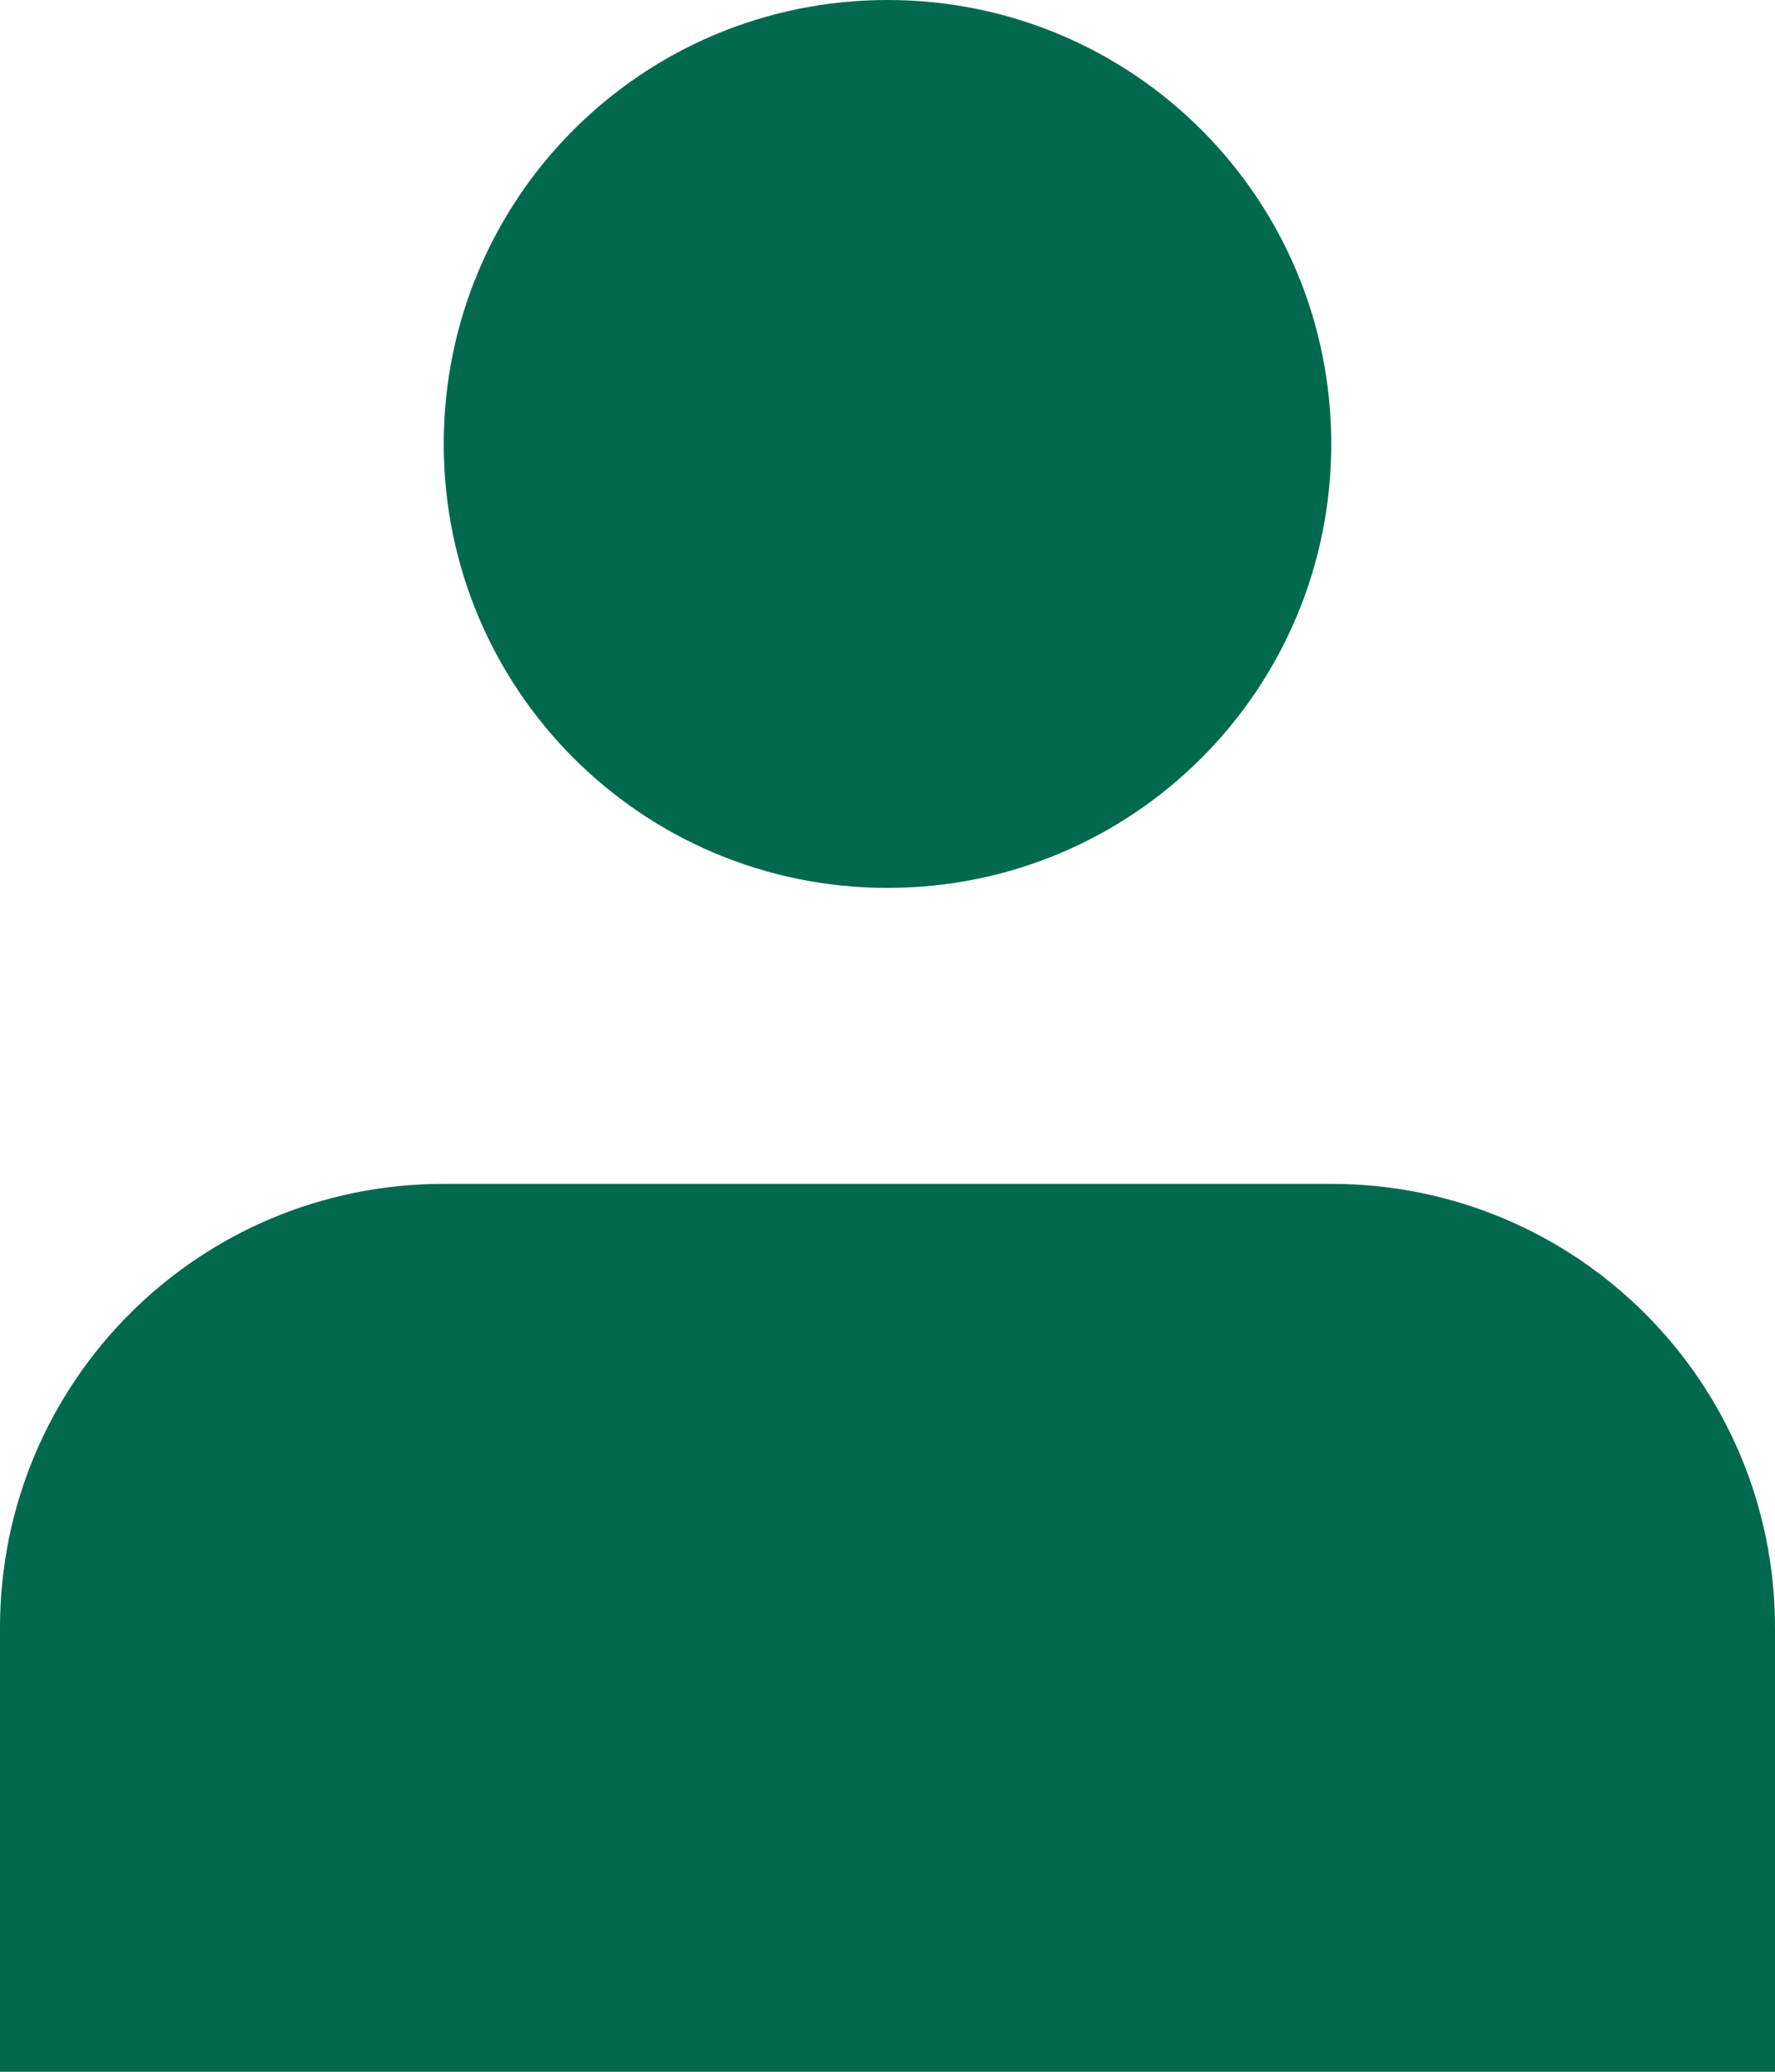
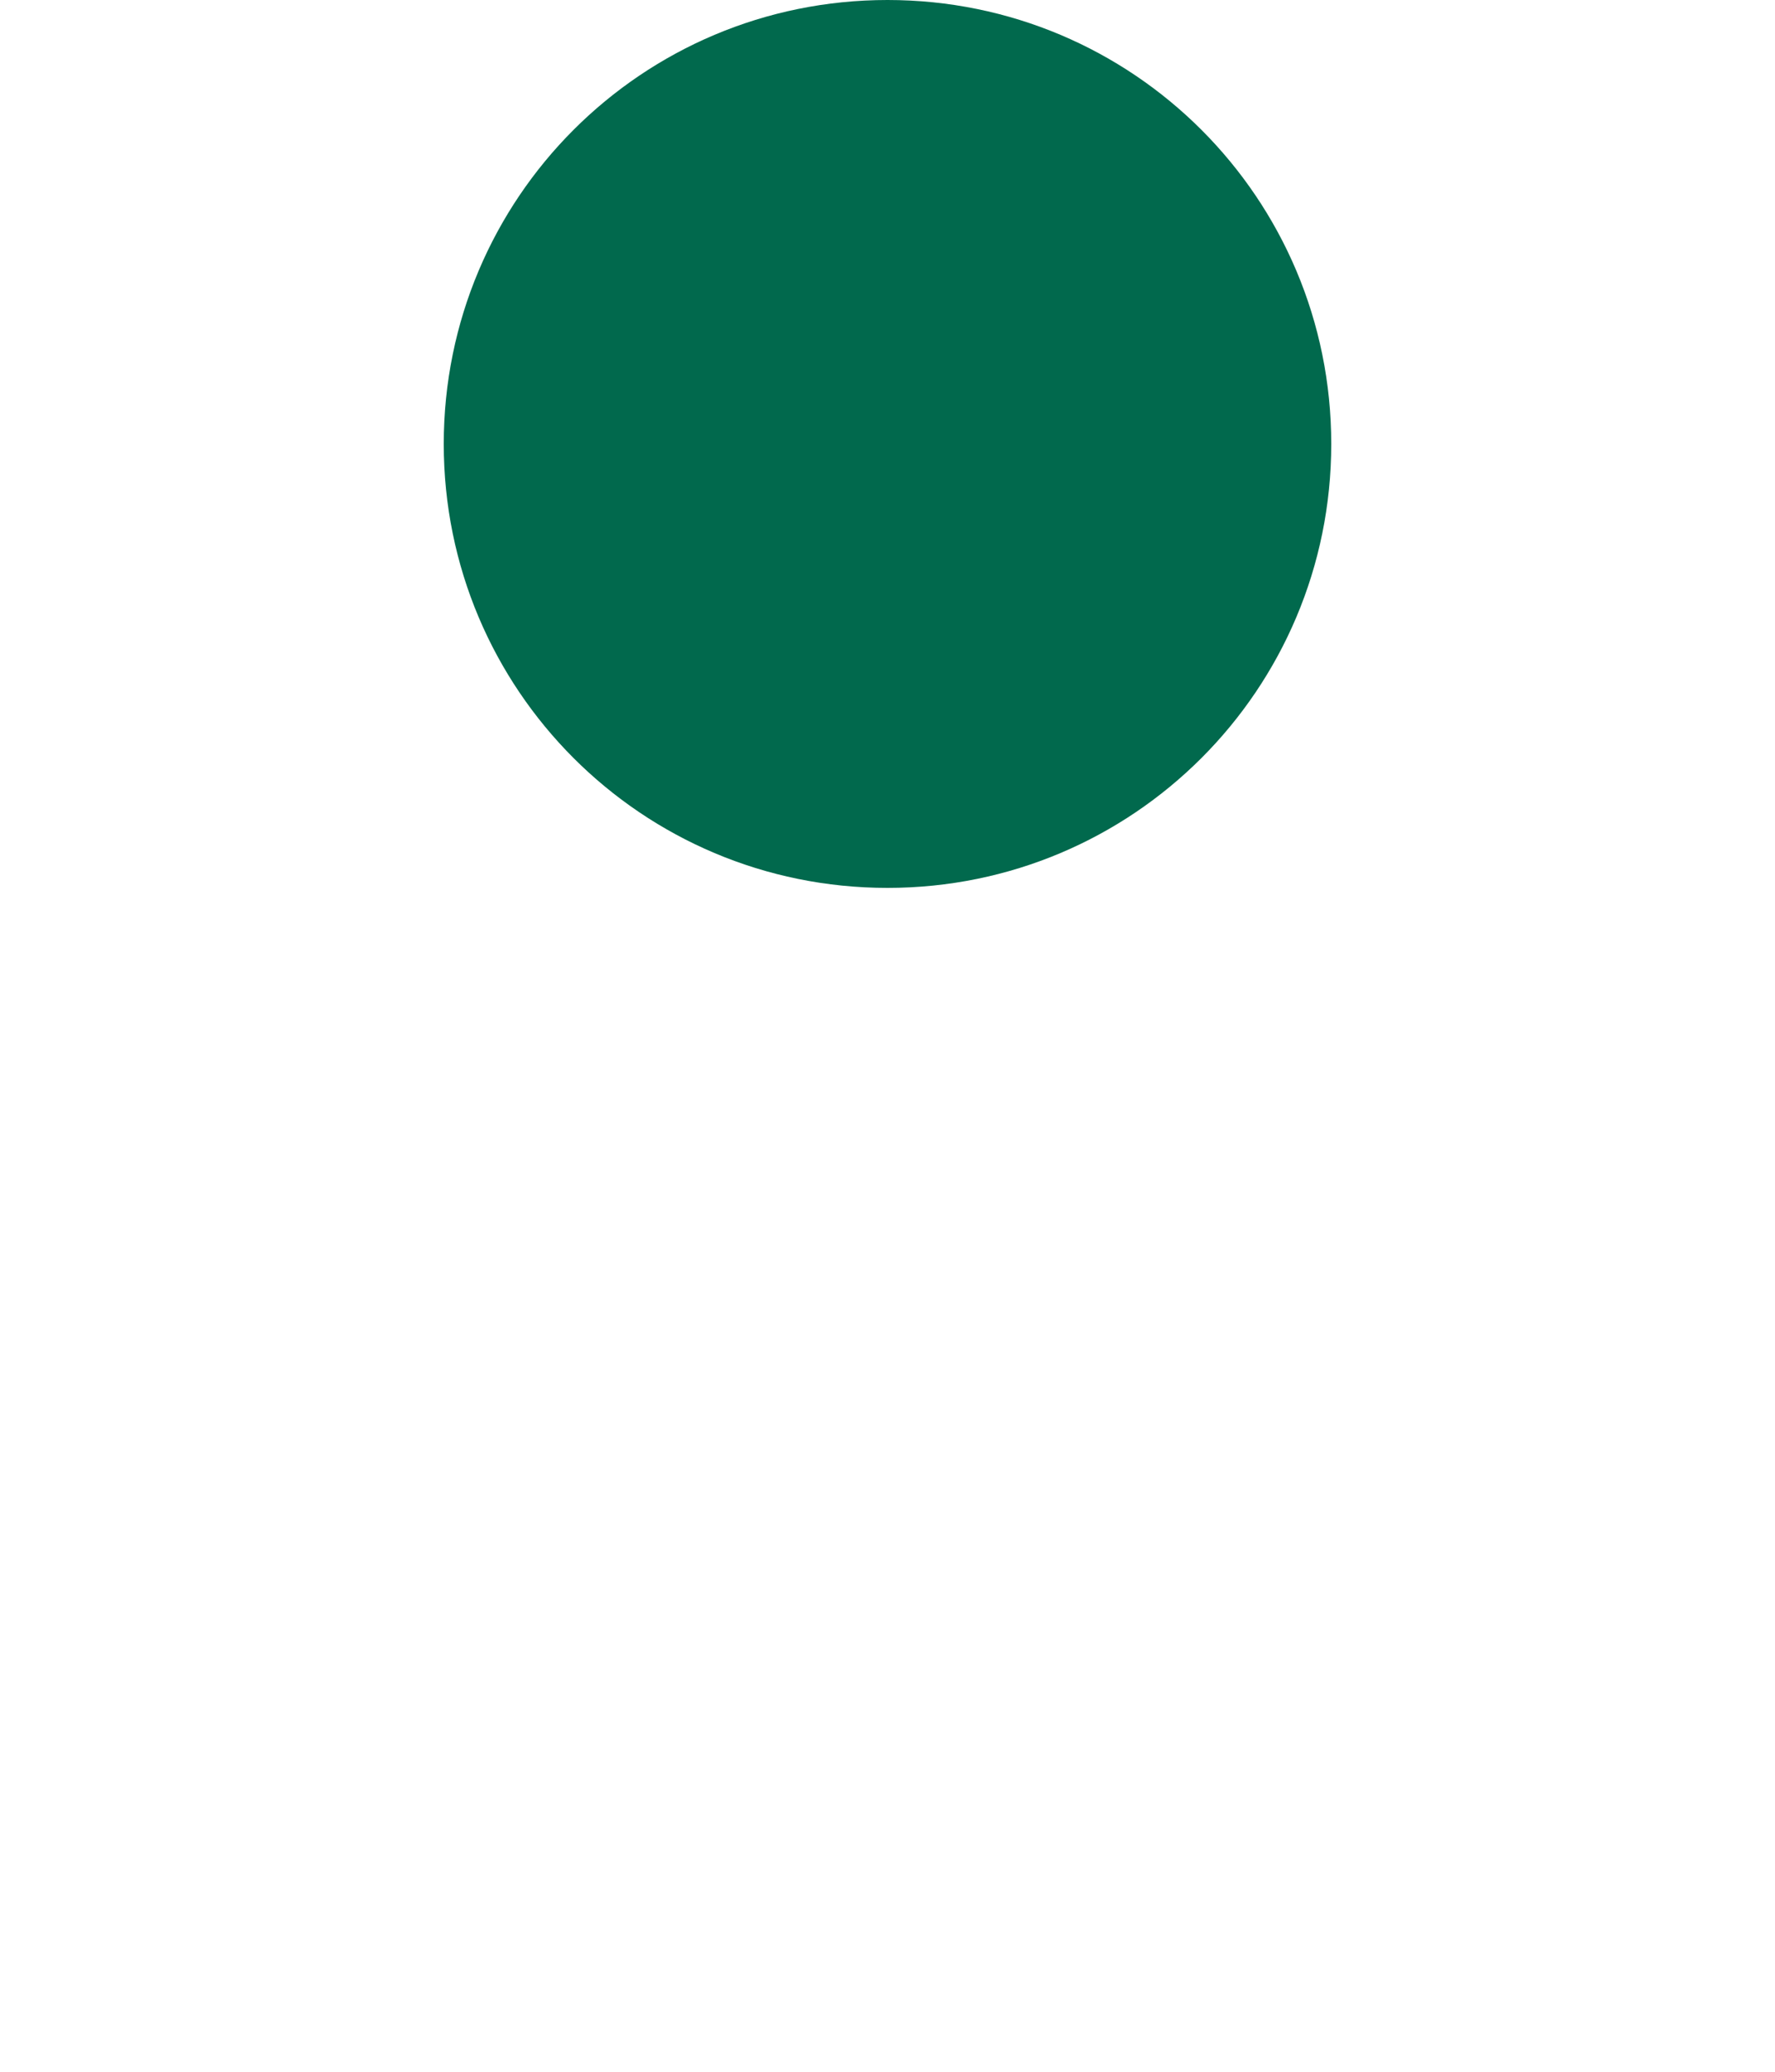
<svg xmlns="http://www.w3.org/2000/svg" id="Ebene_1" viewBox="0 0 12 14">
-   <path d="M6,6c1.66,0,3-1.34,3-3S7.66,0,6,0s-3,1.34-3,3,1.34,3,3,3Z" style="fill:#01694d;" />
-   <path d="M0,14v-3c0-1.66,1.34-3,3-3h6c1.66,0,3,1.34,3,3v3H0Z" style="fill:#01694d;" />
+   <path d="M6,6c1.66,0,3-1.34,3-3S7.66,0,6,0s-3,1.34-3,3,1.34,3,3,3" style="fill:#01694d;" />
</svg>